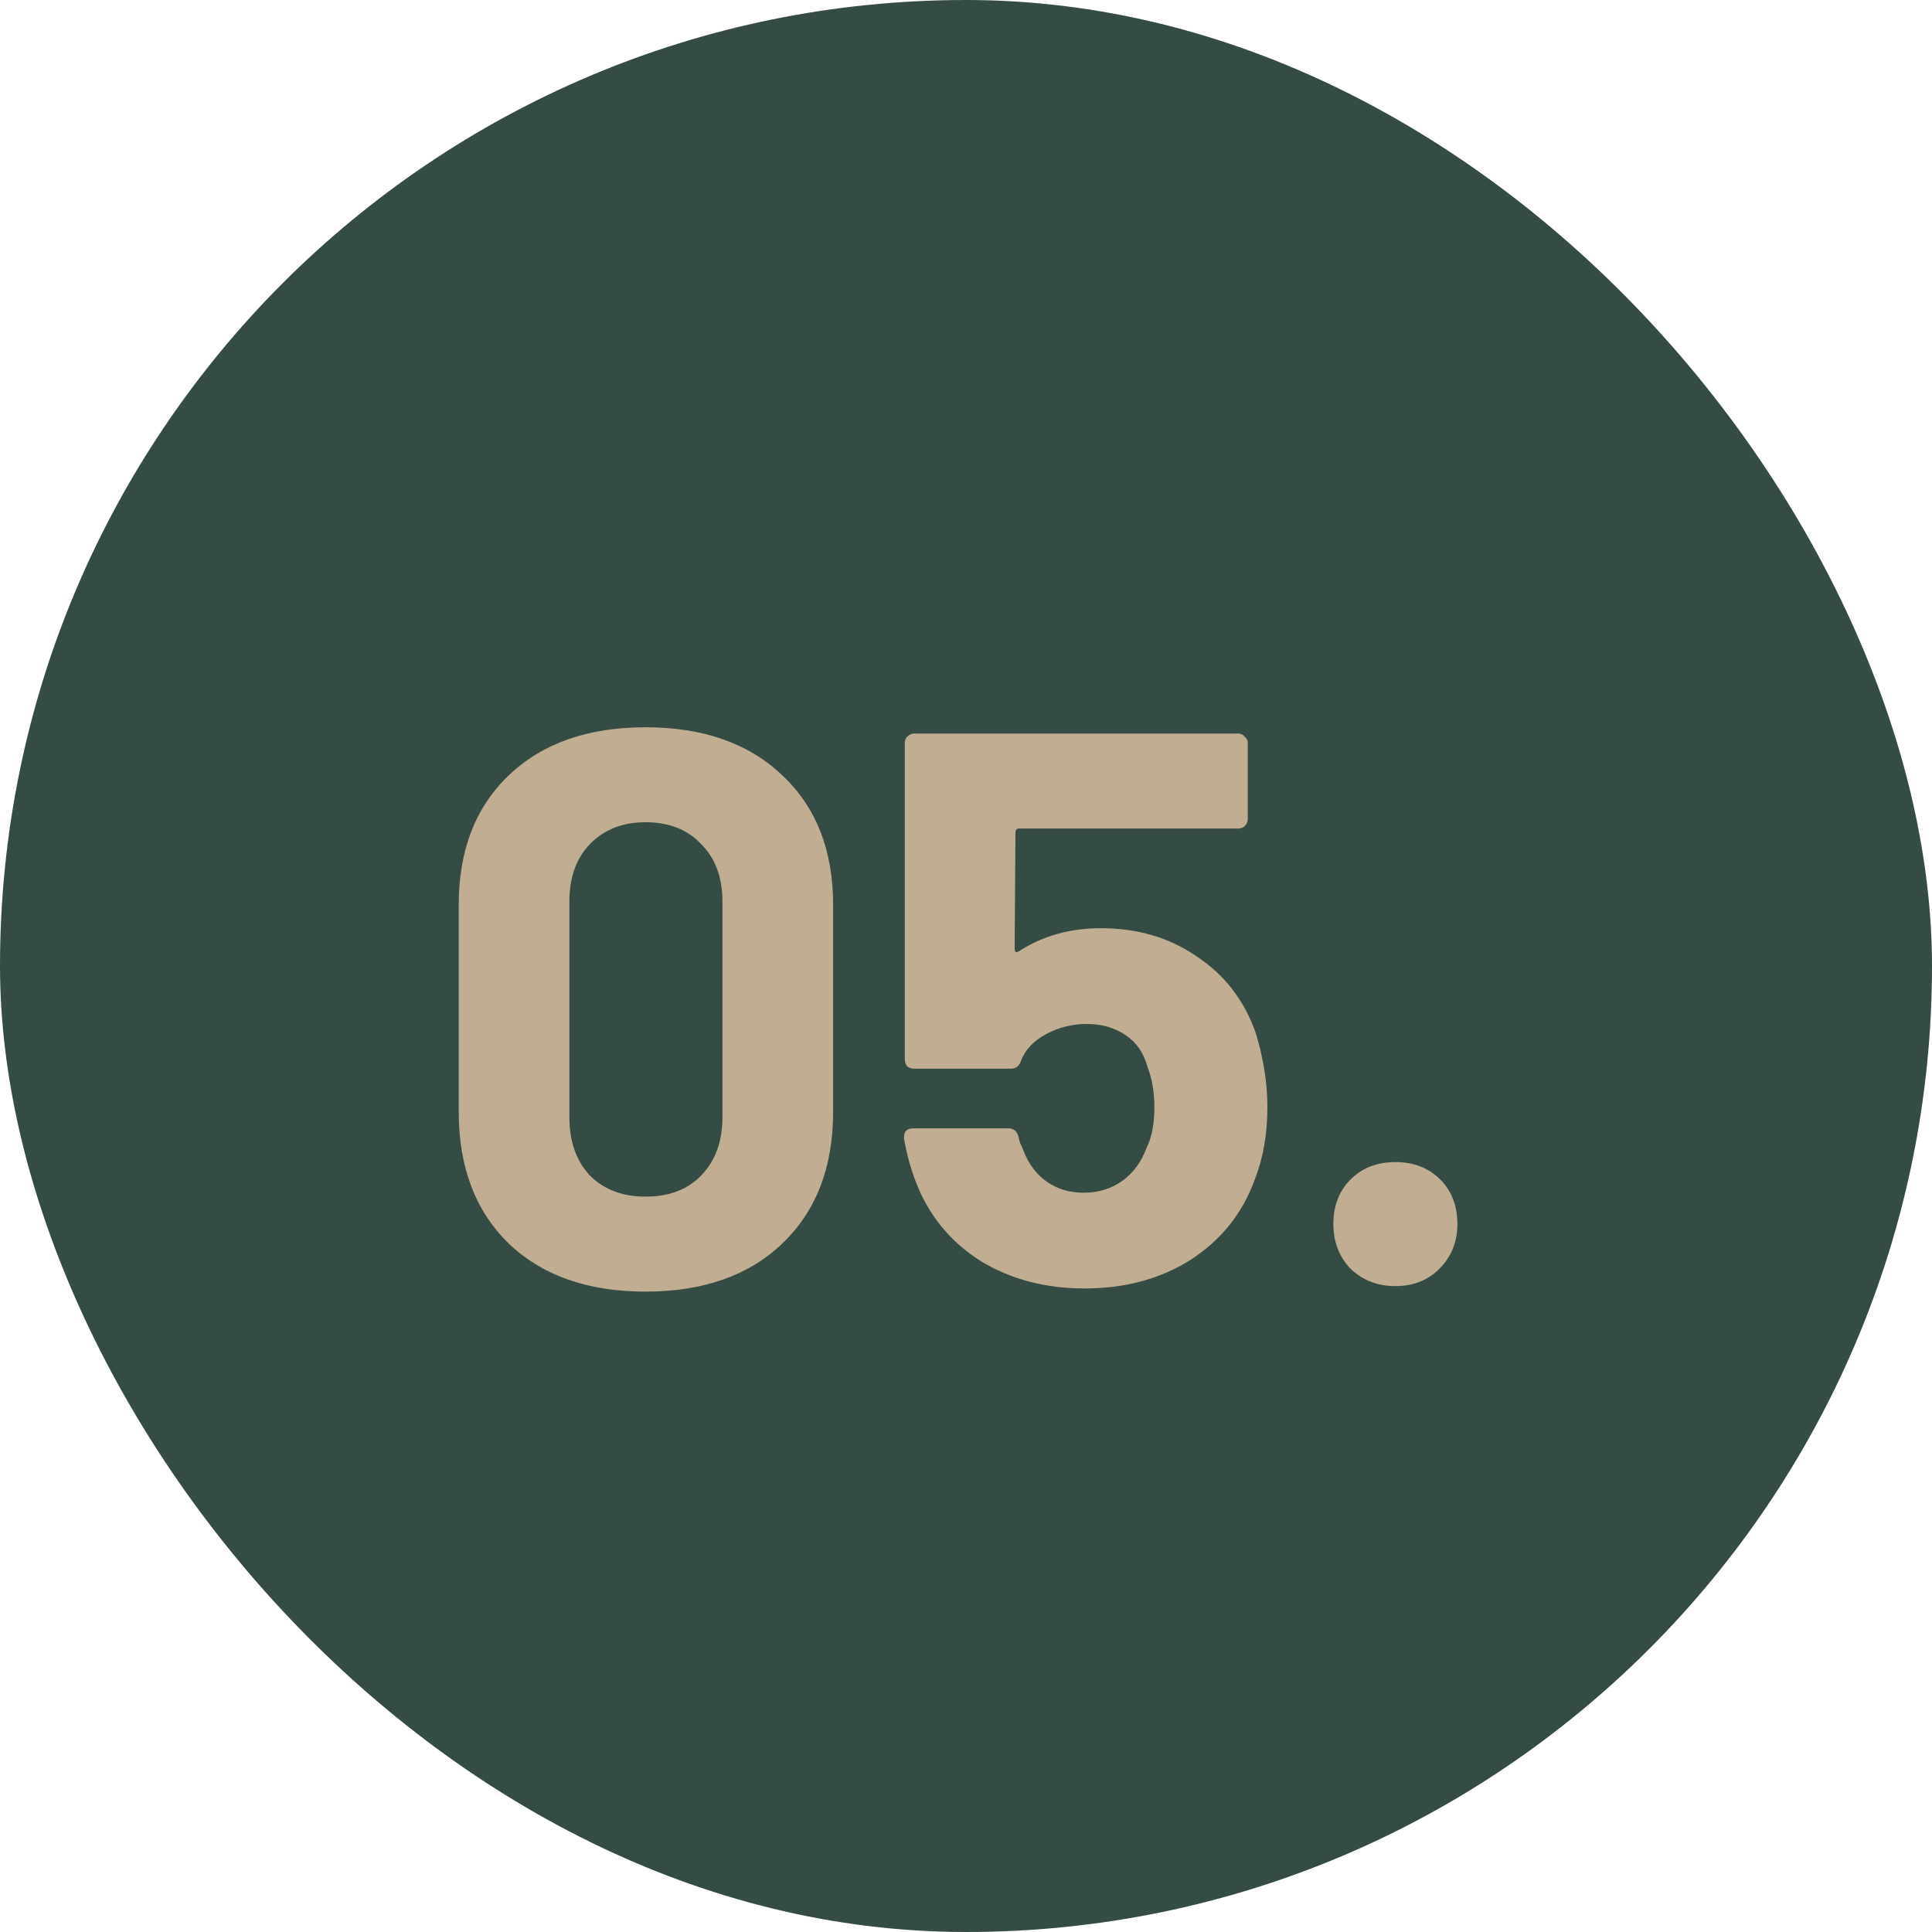
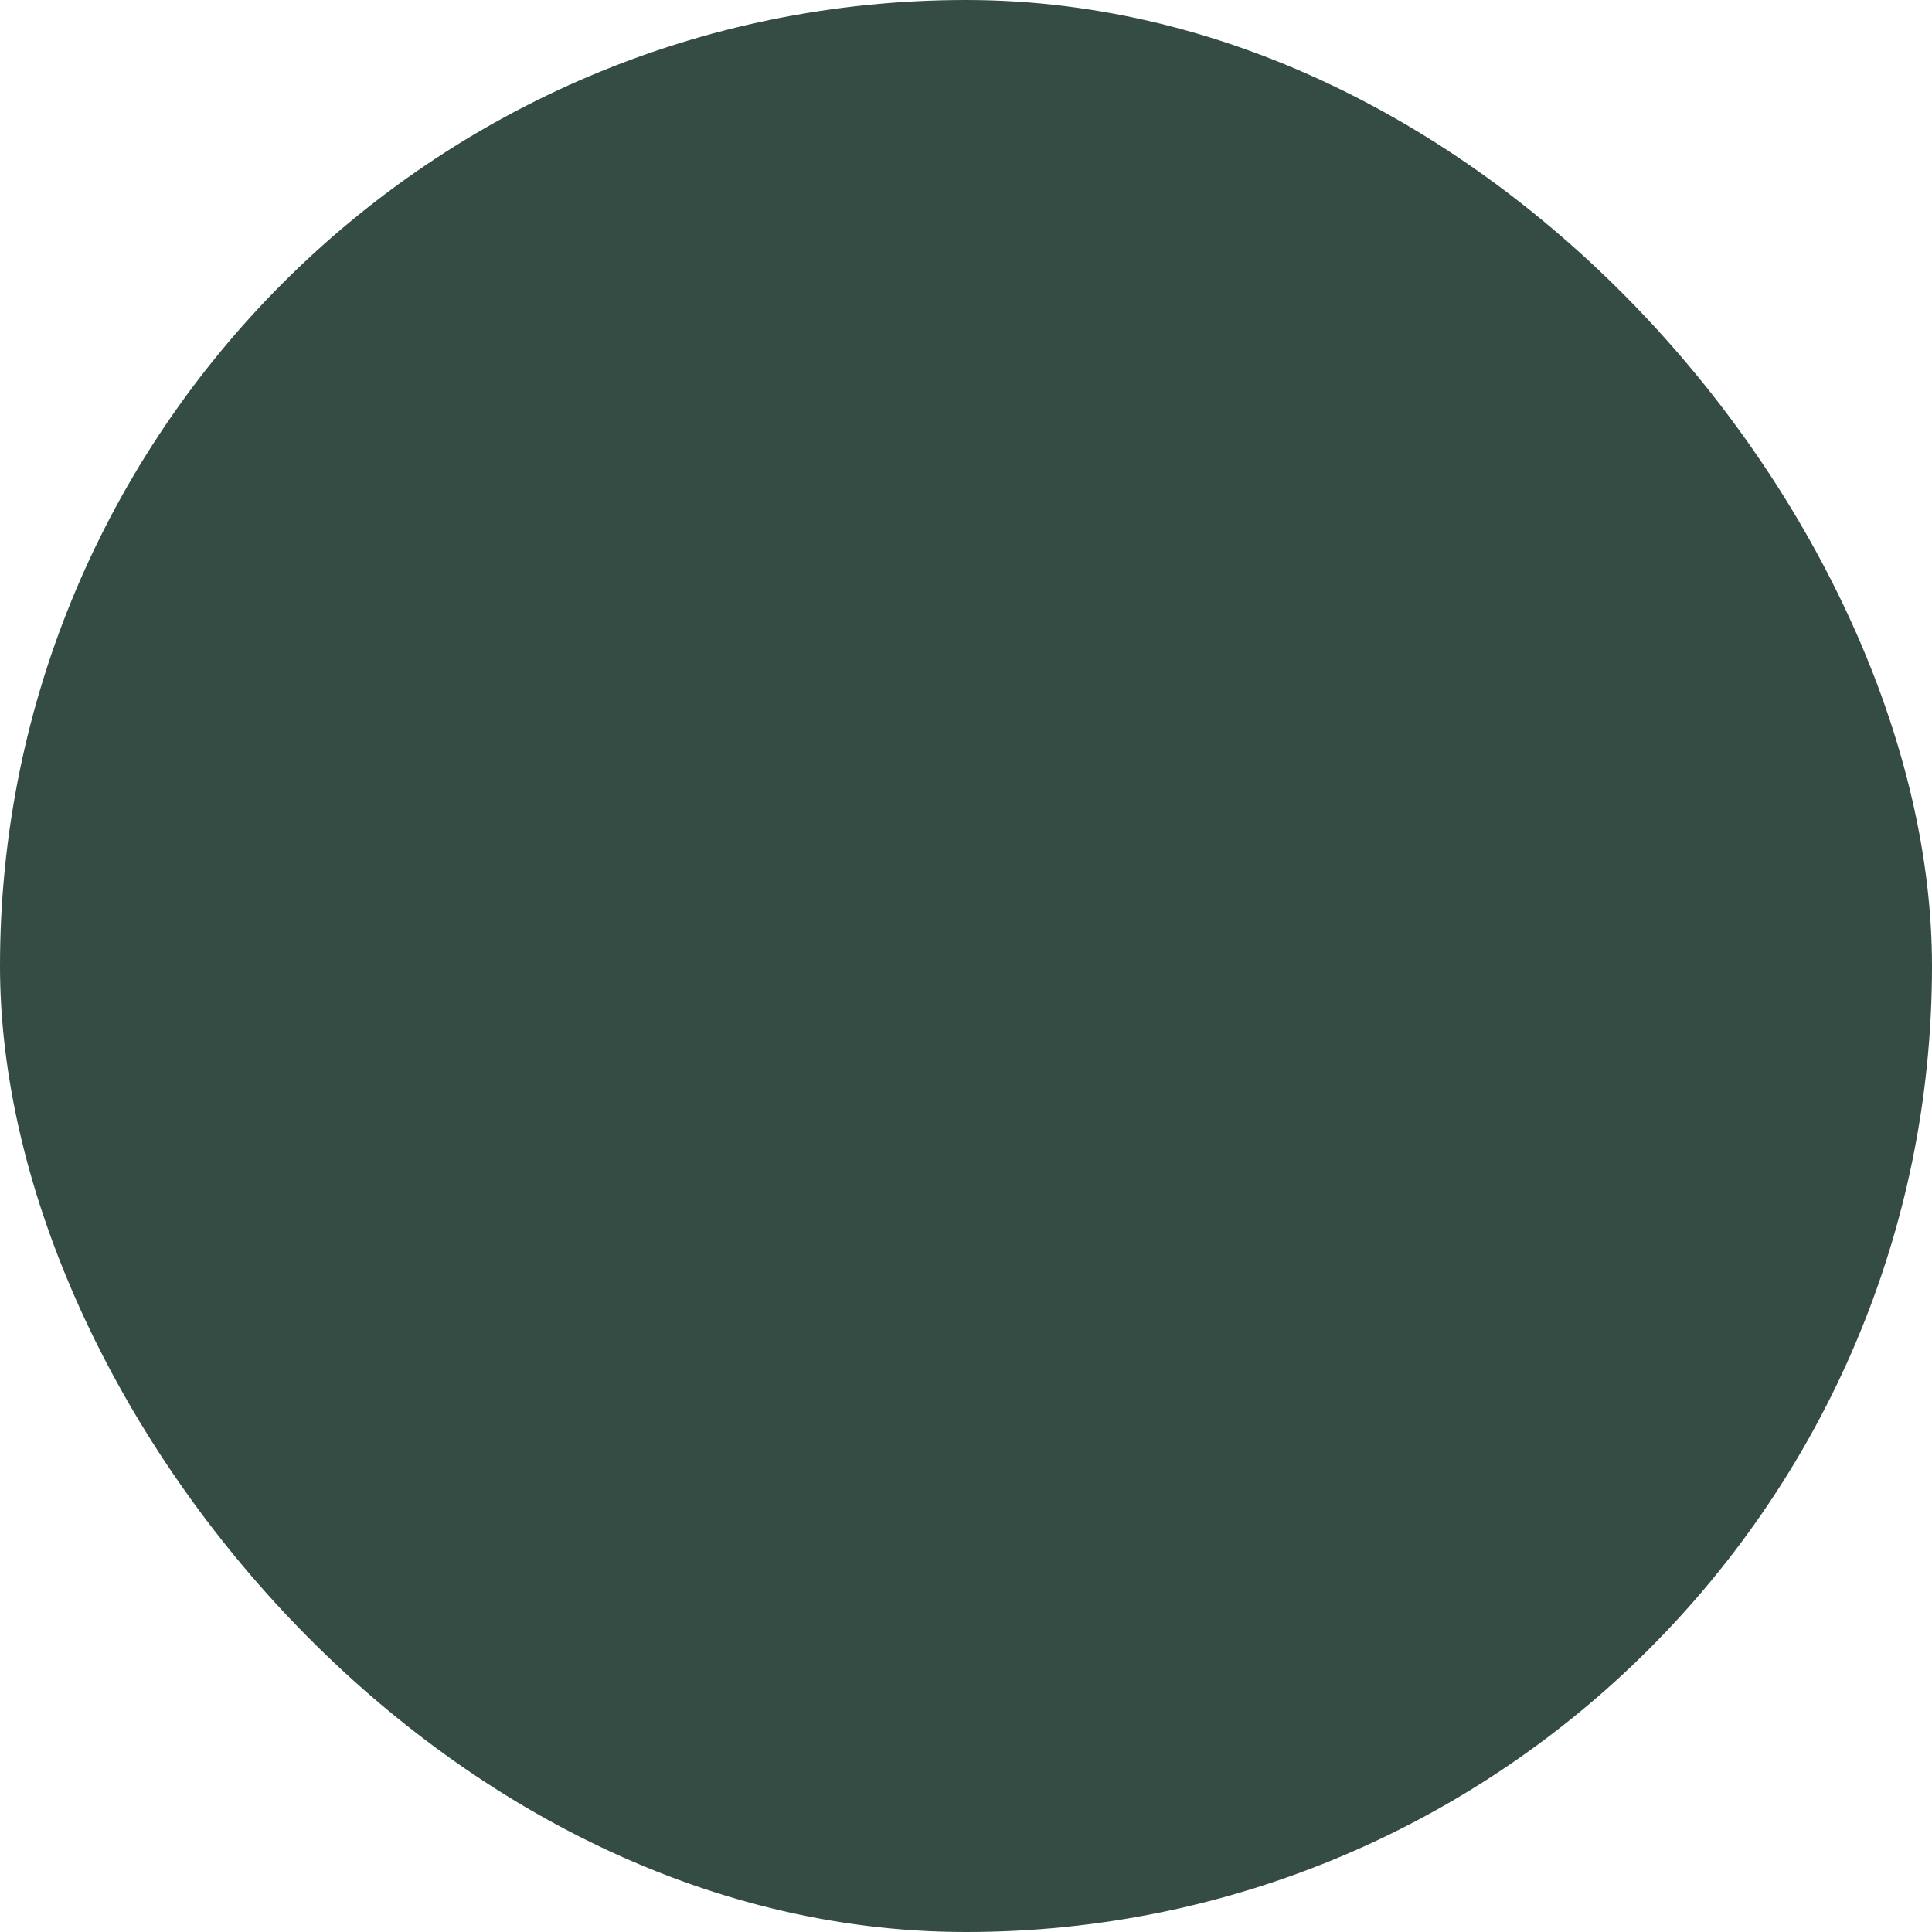
<svg xmlns="http://www.w3.org/2000/svg" width="64" height="64" viewBox="0 0 64 64" fill="none">
  <rect width="64" height="64" rx="32" fill="#344C43" />
-   <path d="M21.384 42.786C19.477 42.786 17.969 42.257 16.86 41.2C15.751 40.125 15.196 38.669 15.196 36.832V29.968C15.196 28.165 15.751 26.735 16.86 25.678C17.969 24.621 19.477 24.092 21.384 24.092C23.291 24.092 24.799 24.621 25.908 25.678C27.035 26.735 27.598 28.165 27.598 29.968V36.832C27.598 38.669 27.035 40.125 25.908 41.2C24.799 42.257 23.291 42.786 21.384 42.786ZM21.384 39.64C22.164 39.64 22.779 39.406 23.23 38.938C23.698 38.453 23.932 37.811 23.932 37.014V29.864C23.932 29.067 23.698 28.434 23.23 27.966C22.779 27.481 22.164 27.238 21.384 27.238C20.621 27.238 20.006 27.481 19.538 27.966C19.087 28.434 18.862 29.067 18.862 29.864V37.014C18.862 37.811 19.087 38.453 19.538 38.938C20.006 39.406 20.621 39.64 21.384 39.64ZM41.594 34.206C41.854 35.055 41.984 35.879 41.984 36.676C41.984 37.56 41.846 38.357 41.568 39.068C41.169 40.177 40.468 41.061 39.462 41.72C38.457 42.361 37.278 42.682 35.926 42.682C34.609 42.682 33.447 42.37 32.442 41.746C31.454 41.105 30.752 40.238 30.336 39.146C30.163 38.695 30.033 38.219 29.946 37.716V37.664C29.946 37.473 30.05 37.378 30.258 37.378H33.404C33.578 37.378 33.69 37.473 33.742 37.664C33.76 37.768 33.785 37.855 33.82 37.924C33.855 37.993 33.881 38.054 33.898 38.106C34.072 38.557 34.331 38.903 34.678 39.146C35.025 39.389 35.432 39.51 35.9 39.51C36.386 39.51 36.81 39.38 37.174 39.12C37.538 38.86 37.807 38.496 37.98 38.028C38.154 37.681 38.24 37.231 38.24 36.676C38.24 36.173 38.162 35.723 38.006 35.324C37.885 34.873 37.642 34.527 37.278 34.284C36.914 34.041 36.489 33.92 36.004 33.92C35.519 33.92 35.068 34.033 34.652 34.258C34.236 34.483 33.959 34.778 33.82 35.142C33.768 35.315 33.656 35.402 33.482 35.402H30.284C30.198 35.402 30.119 35.376 30.05 35.324C29.998 35.255 29.972 35.177 29.972 35.09V24.612C29.972 24.525 29.998 24.456 30.05 24.404C30.119 24.335 30.198 24.3 30.284 24.3H41.022C41.109 24.3 41.178 24.335 41.23 24.404C41.3 24.456 41.334 24.525 41.334 24.612V27.134C41.334 27.221 41.3 27.299 41.23 27.368C41.178 27.42 41.109 27.446 41.022 27.446H33.768C33.681 27.446 33.638 27.489 33.638 27.576L33.612 31.424C33.612 31.545 33.664 31.571 33.768 31.502C34.548 30.999 35.45 30.748 36.472 30.748C37.685 30.748 38.743 31.06 39.644 31.684C40.563 32.291 41.213 33.131 41.594 34.206ZM46.224 42.604C45.634 42.604 45.14 42.413 44.742 42.032C44.36 41.633 44.17 41.139 44.17 40.55C44.17 39.943 44.36 39.449 44.742 39.068C45.123 38.687 45.617 38.496 46.224 38.496C46.83 38.496 47.324 38.687 47.706 39.068C48.087 39.449 48.278 39.943 48.278 40.55C48.278 41.139 48.078 41.633 47.68 42.032C47.298 42.413 46.813 42.604 46.224 42.604Z" fill="#C1AD92" />
</svg>